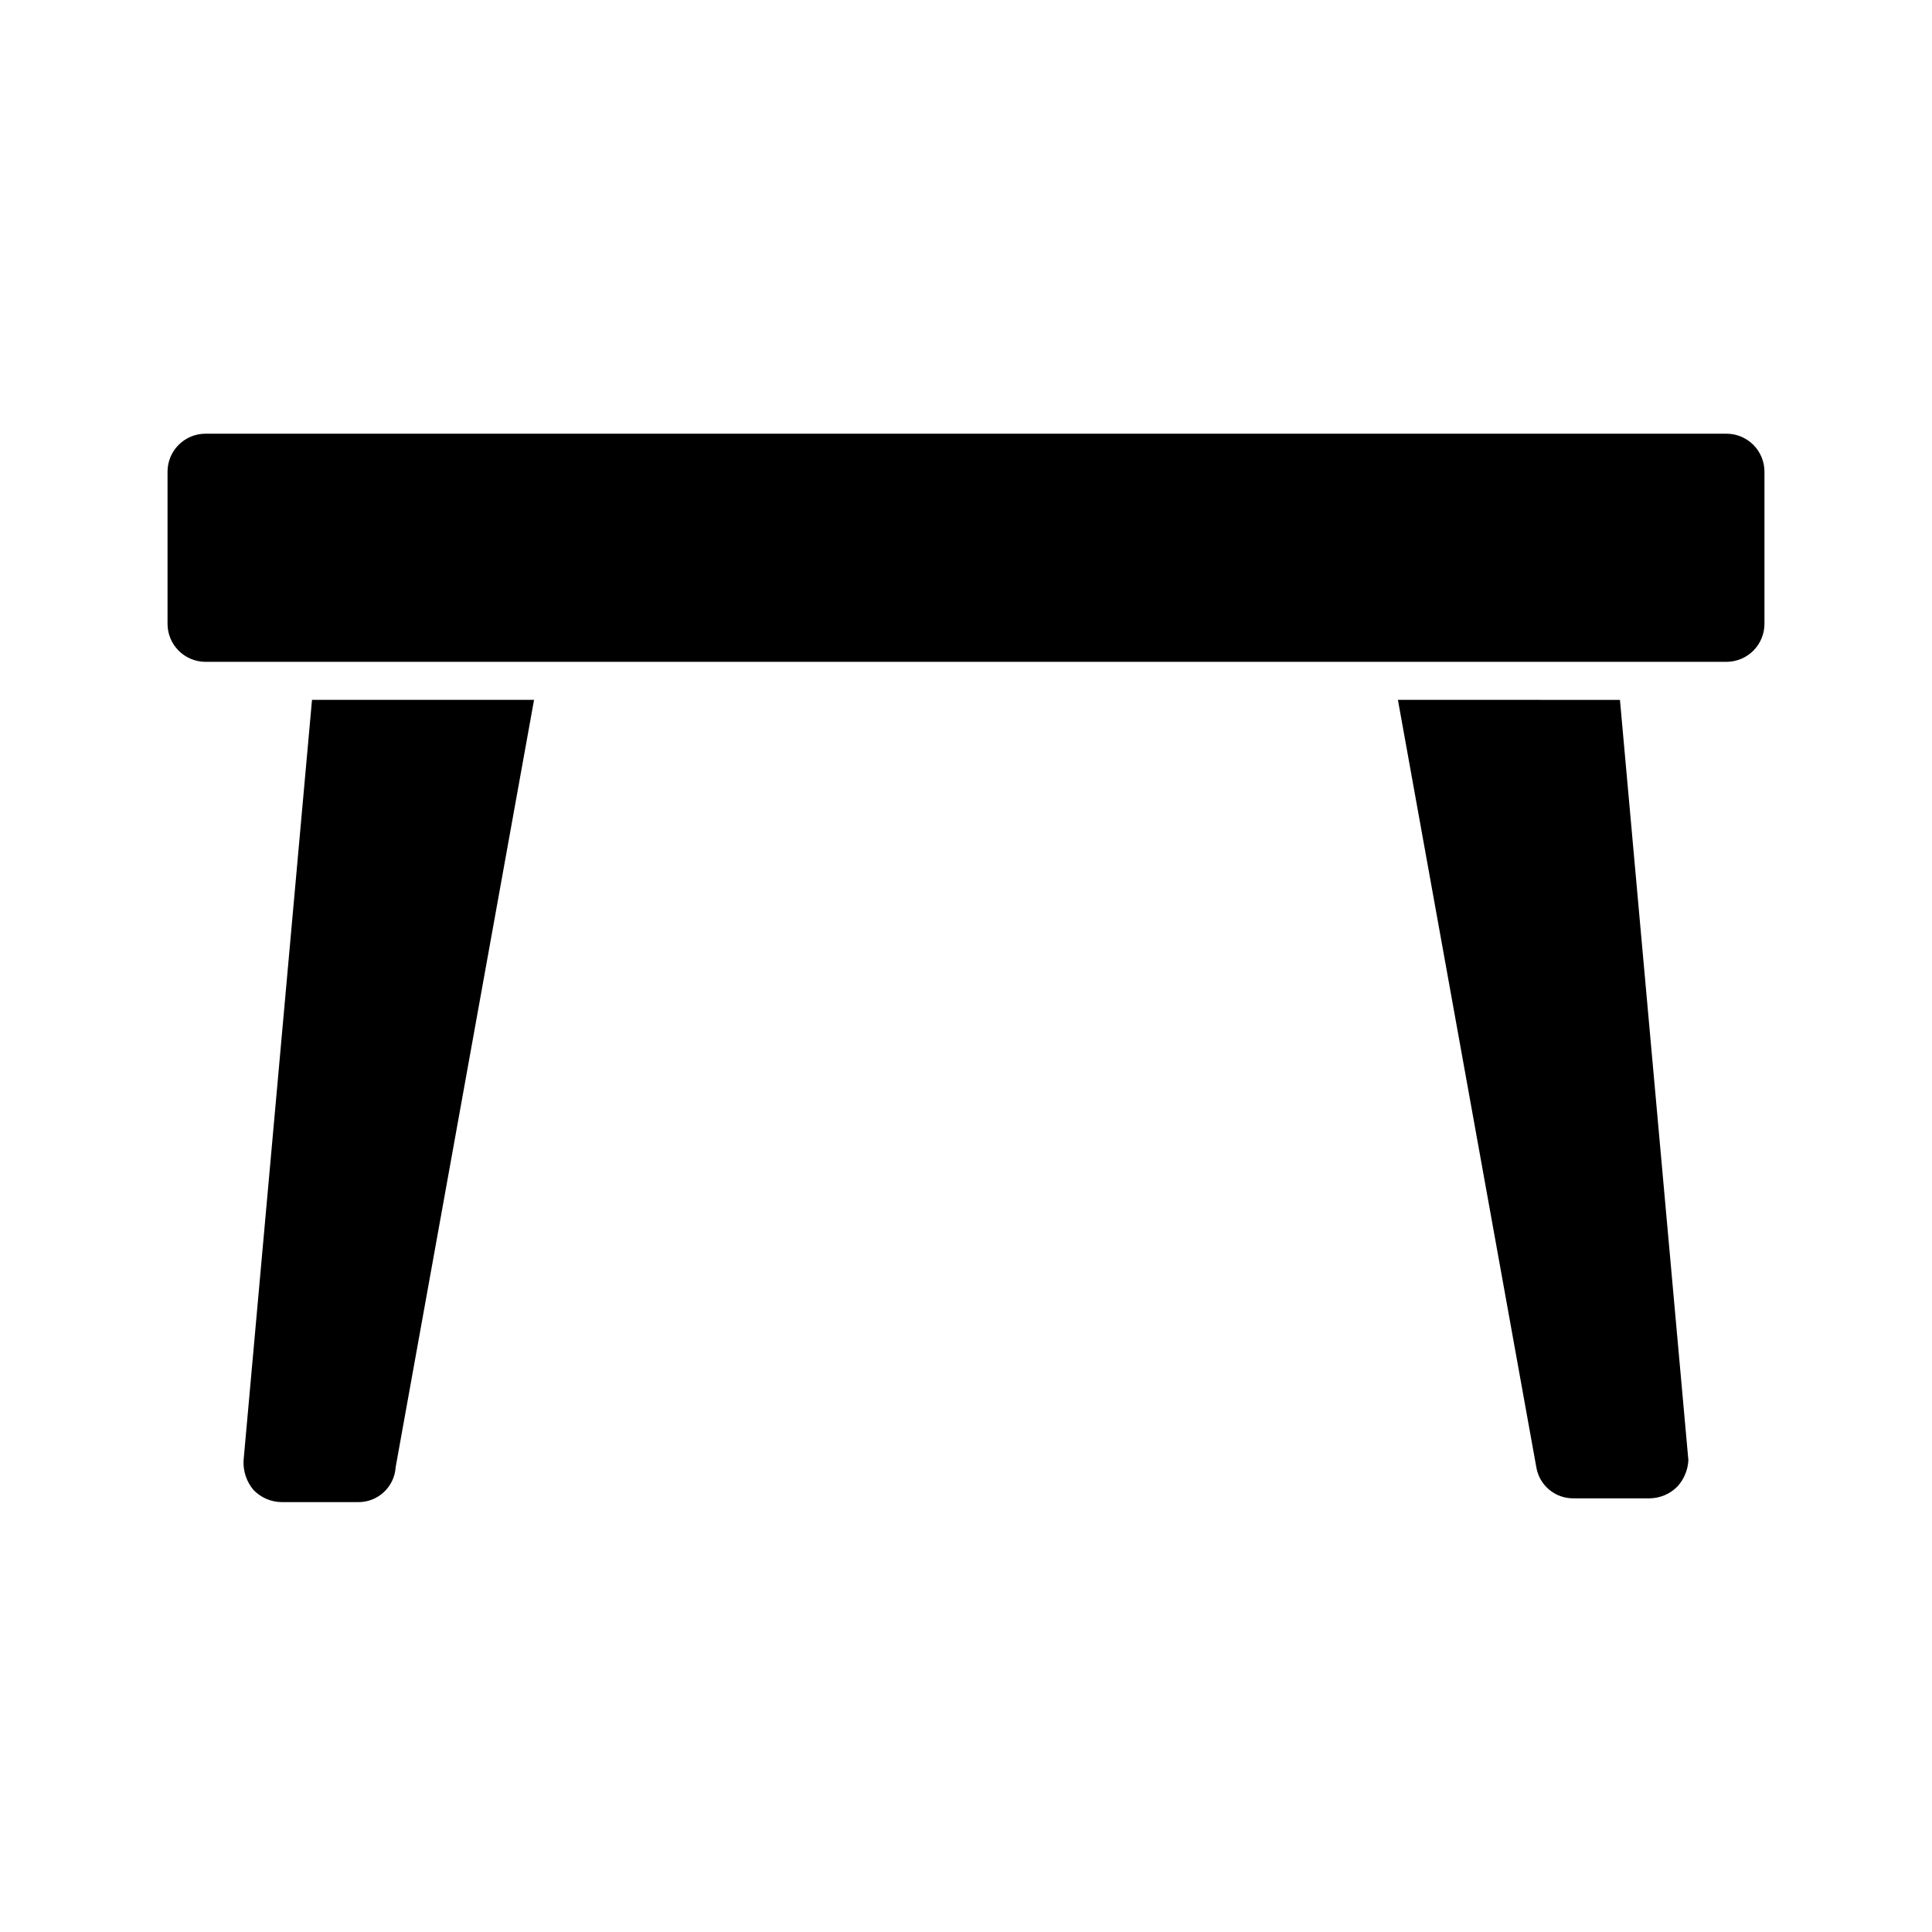
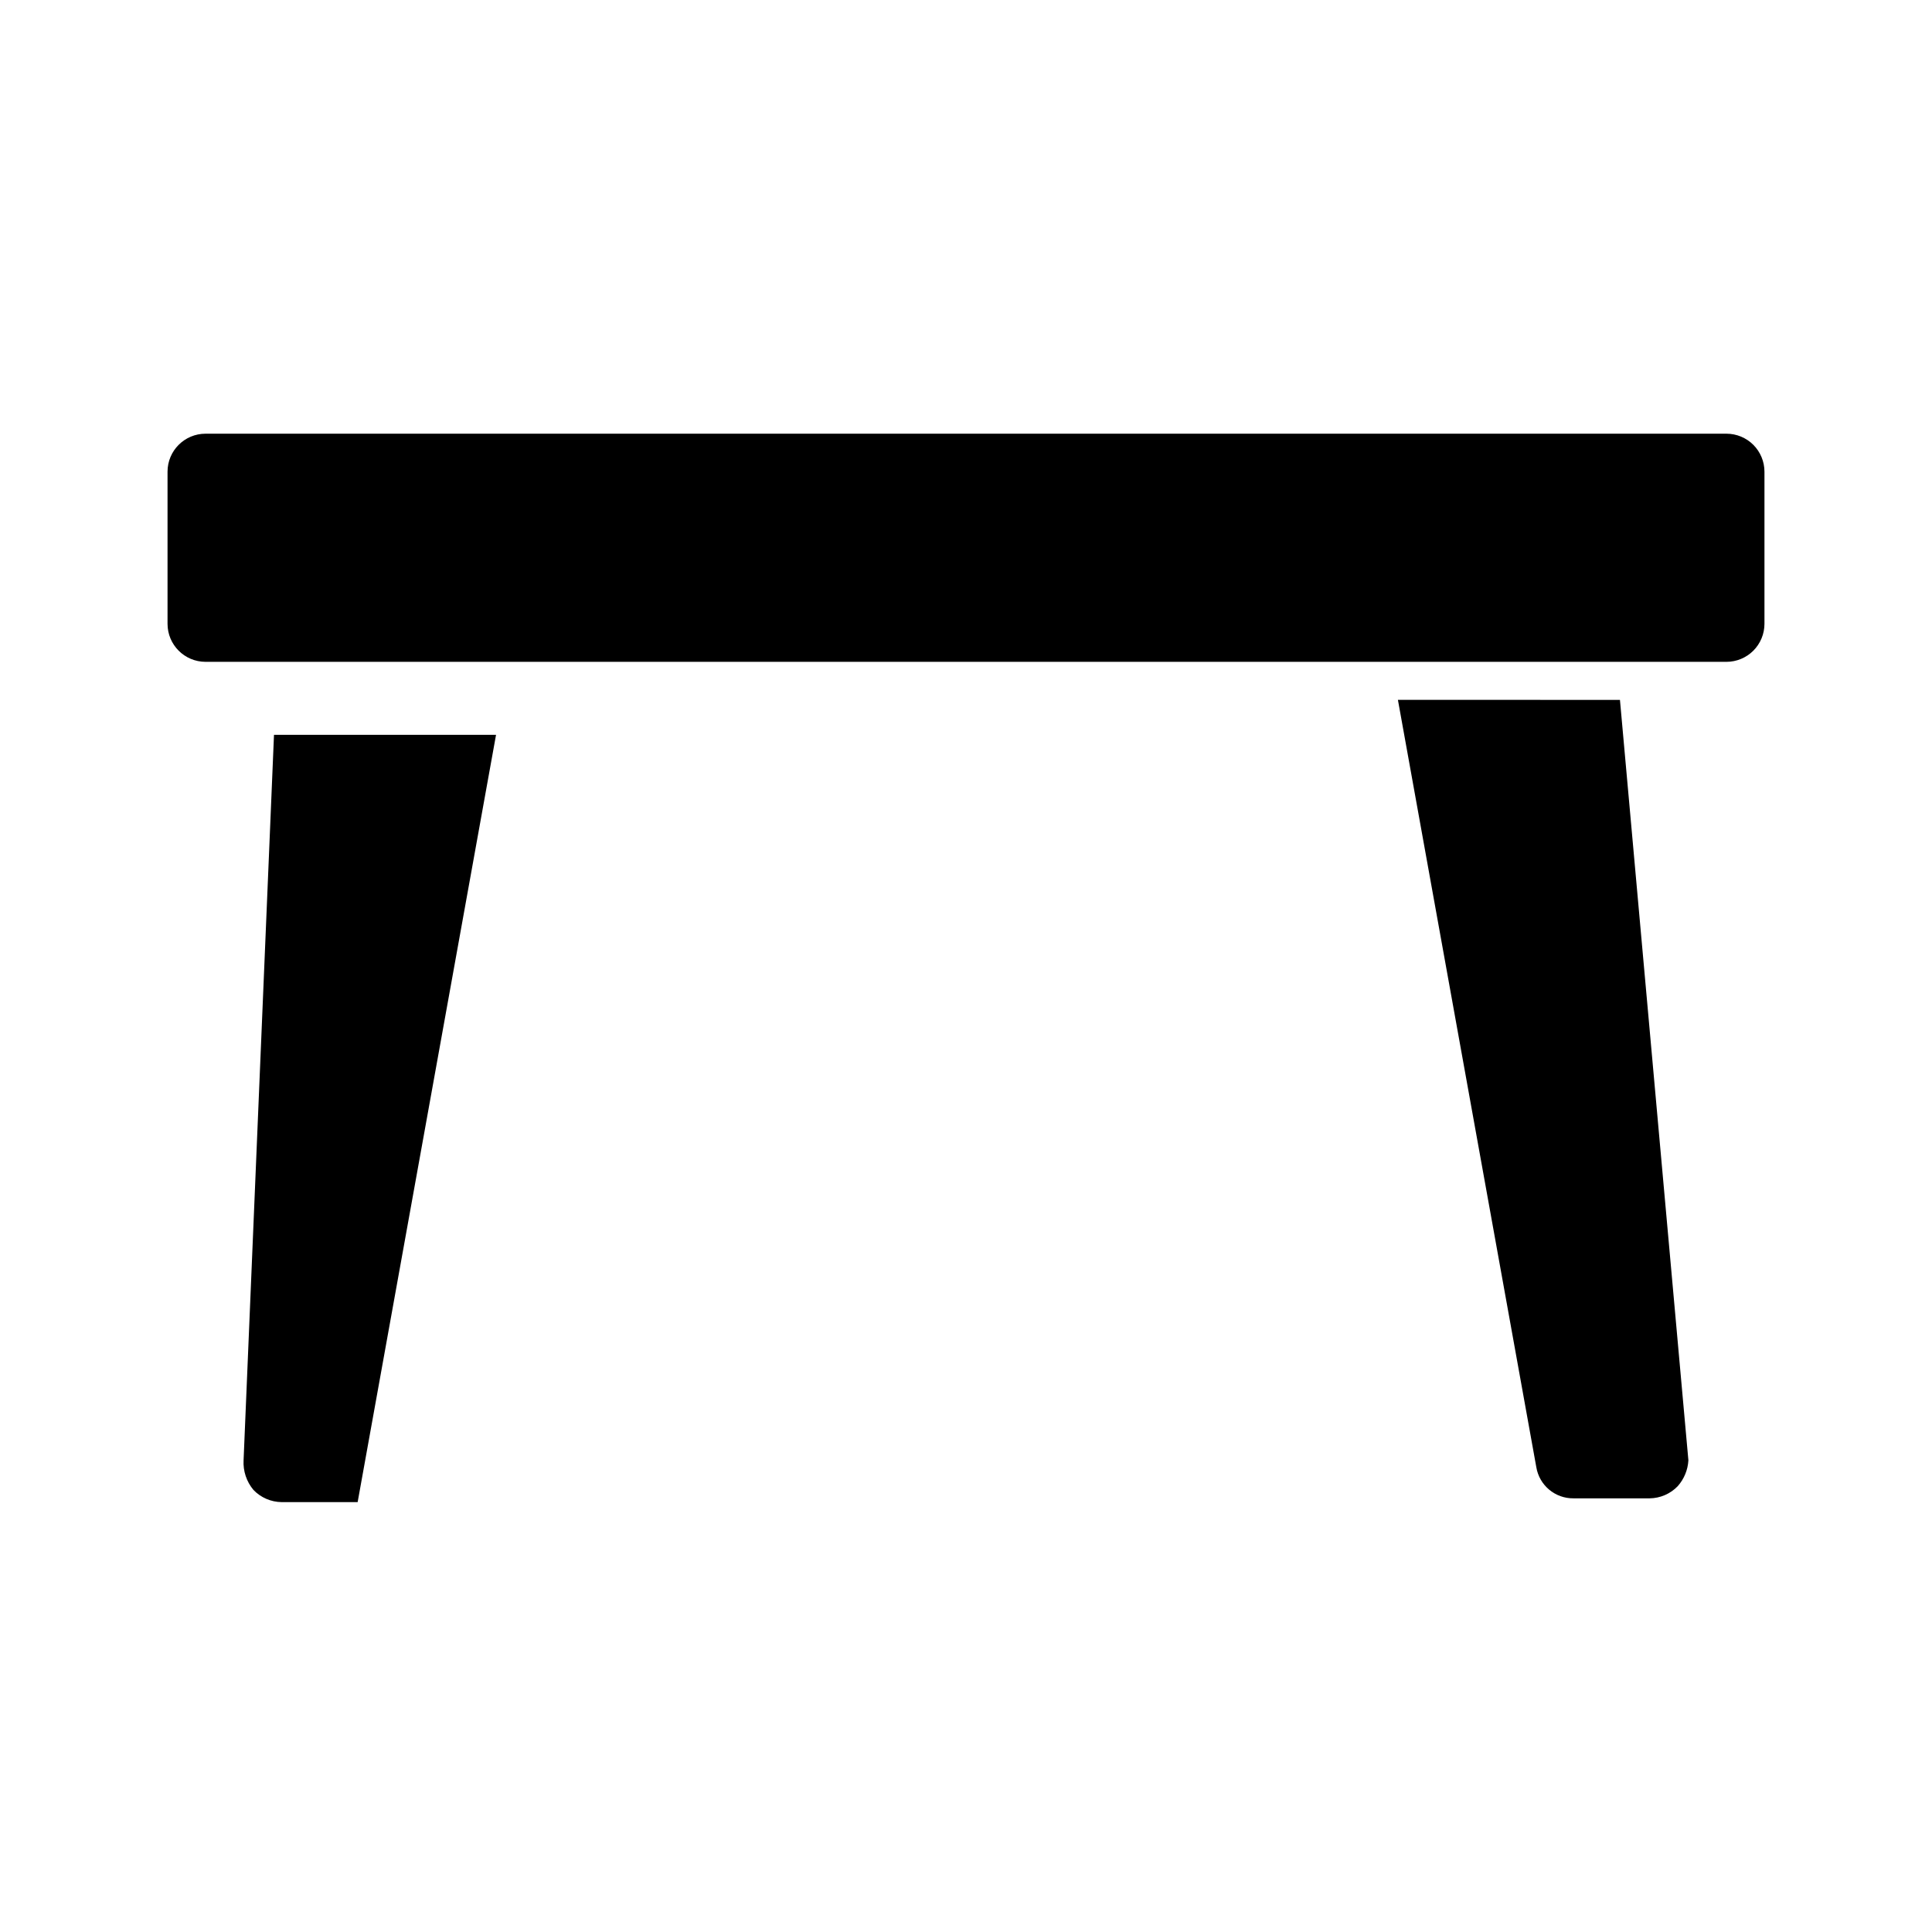
<svg xmlns="http://www.w3.org/2000/svg" fill="#000000" width="800px" height="800px" version="1.1" viewBox="144 144 512 512">
-   <path d="m611.6 269.01v40.305c0 2.672-1.062 5.234-2.949 7.125-1.891 1.891-4.453 2.953-7.125 2.953h-403.05c-5.566 0-10.078-4.512-10.078-10.078v-40.305c0-5.566 4.512-10.074 10.078-10.074h403.05c2.672 0 5.234 1.059 7.125 2.949 1.887 1.891 2.949 4.453 2.949 7.125zm-403.05 261.98c-0.156 2.859 0.781 5.668 2.621 7.859 1.949 2.035 4.637 3.195 7.457 3.227h20.152c5.301 0.117 9.75-3.977 10.074-9.273l36.676-203.34h-58.844zm305.91-201.52 36.676 203.34c0.797 4.82 4.992 8.328 9.875 8.266h20.152c2.816-0.031 5.508-1.191 7.457-3.227 1.684-1.898 2.68-4.316 2.82-6.852l-18.137-201.52z" />
+   <path d="m611.6 269.01v40.305c0 2.672-1.062 5.234-2.949 7.125-1.891 1.891-4.453 2.953-7.125 2.953h-403.05c-5.566 0-10.078-4.512-10.078-10.078v-40.305c0-5.566 4.512-10.074 10.078-10.074h403.05c2.672 0 5.234 1.059 7.125 2.949 1.887 1.891 2.949 4.453 2.949 7.125zm-403.05 261.98c-0.156 2.859 0.781 5.668 2.621 7.859 1.949 2.035 4.637 3.195 7.457 3.227h20.152l36.676-203.34h-58.844zm305.91-201.52 36.676 203.34c0.797 4.82 4.992 8.328 9.875 8.266h20.152c2.816-0.031 5.508-1.191 7.457-3.227 1.684-1.898 2.68-4.316 2.82-6.852l-18.137-201.52z" />
</svg>